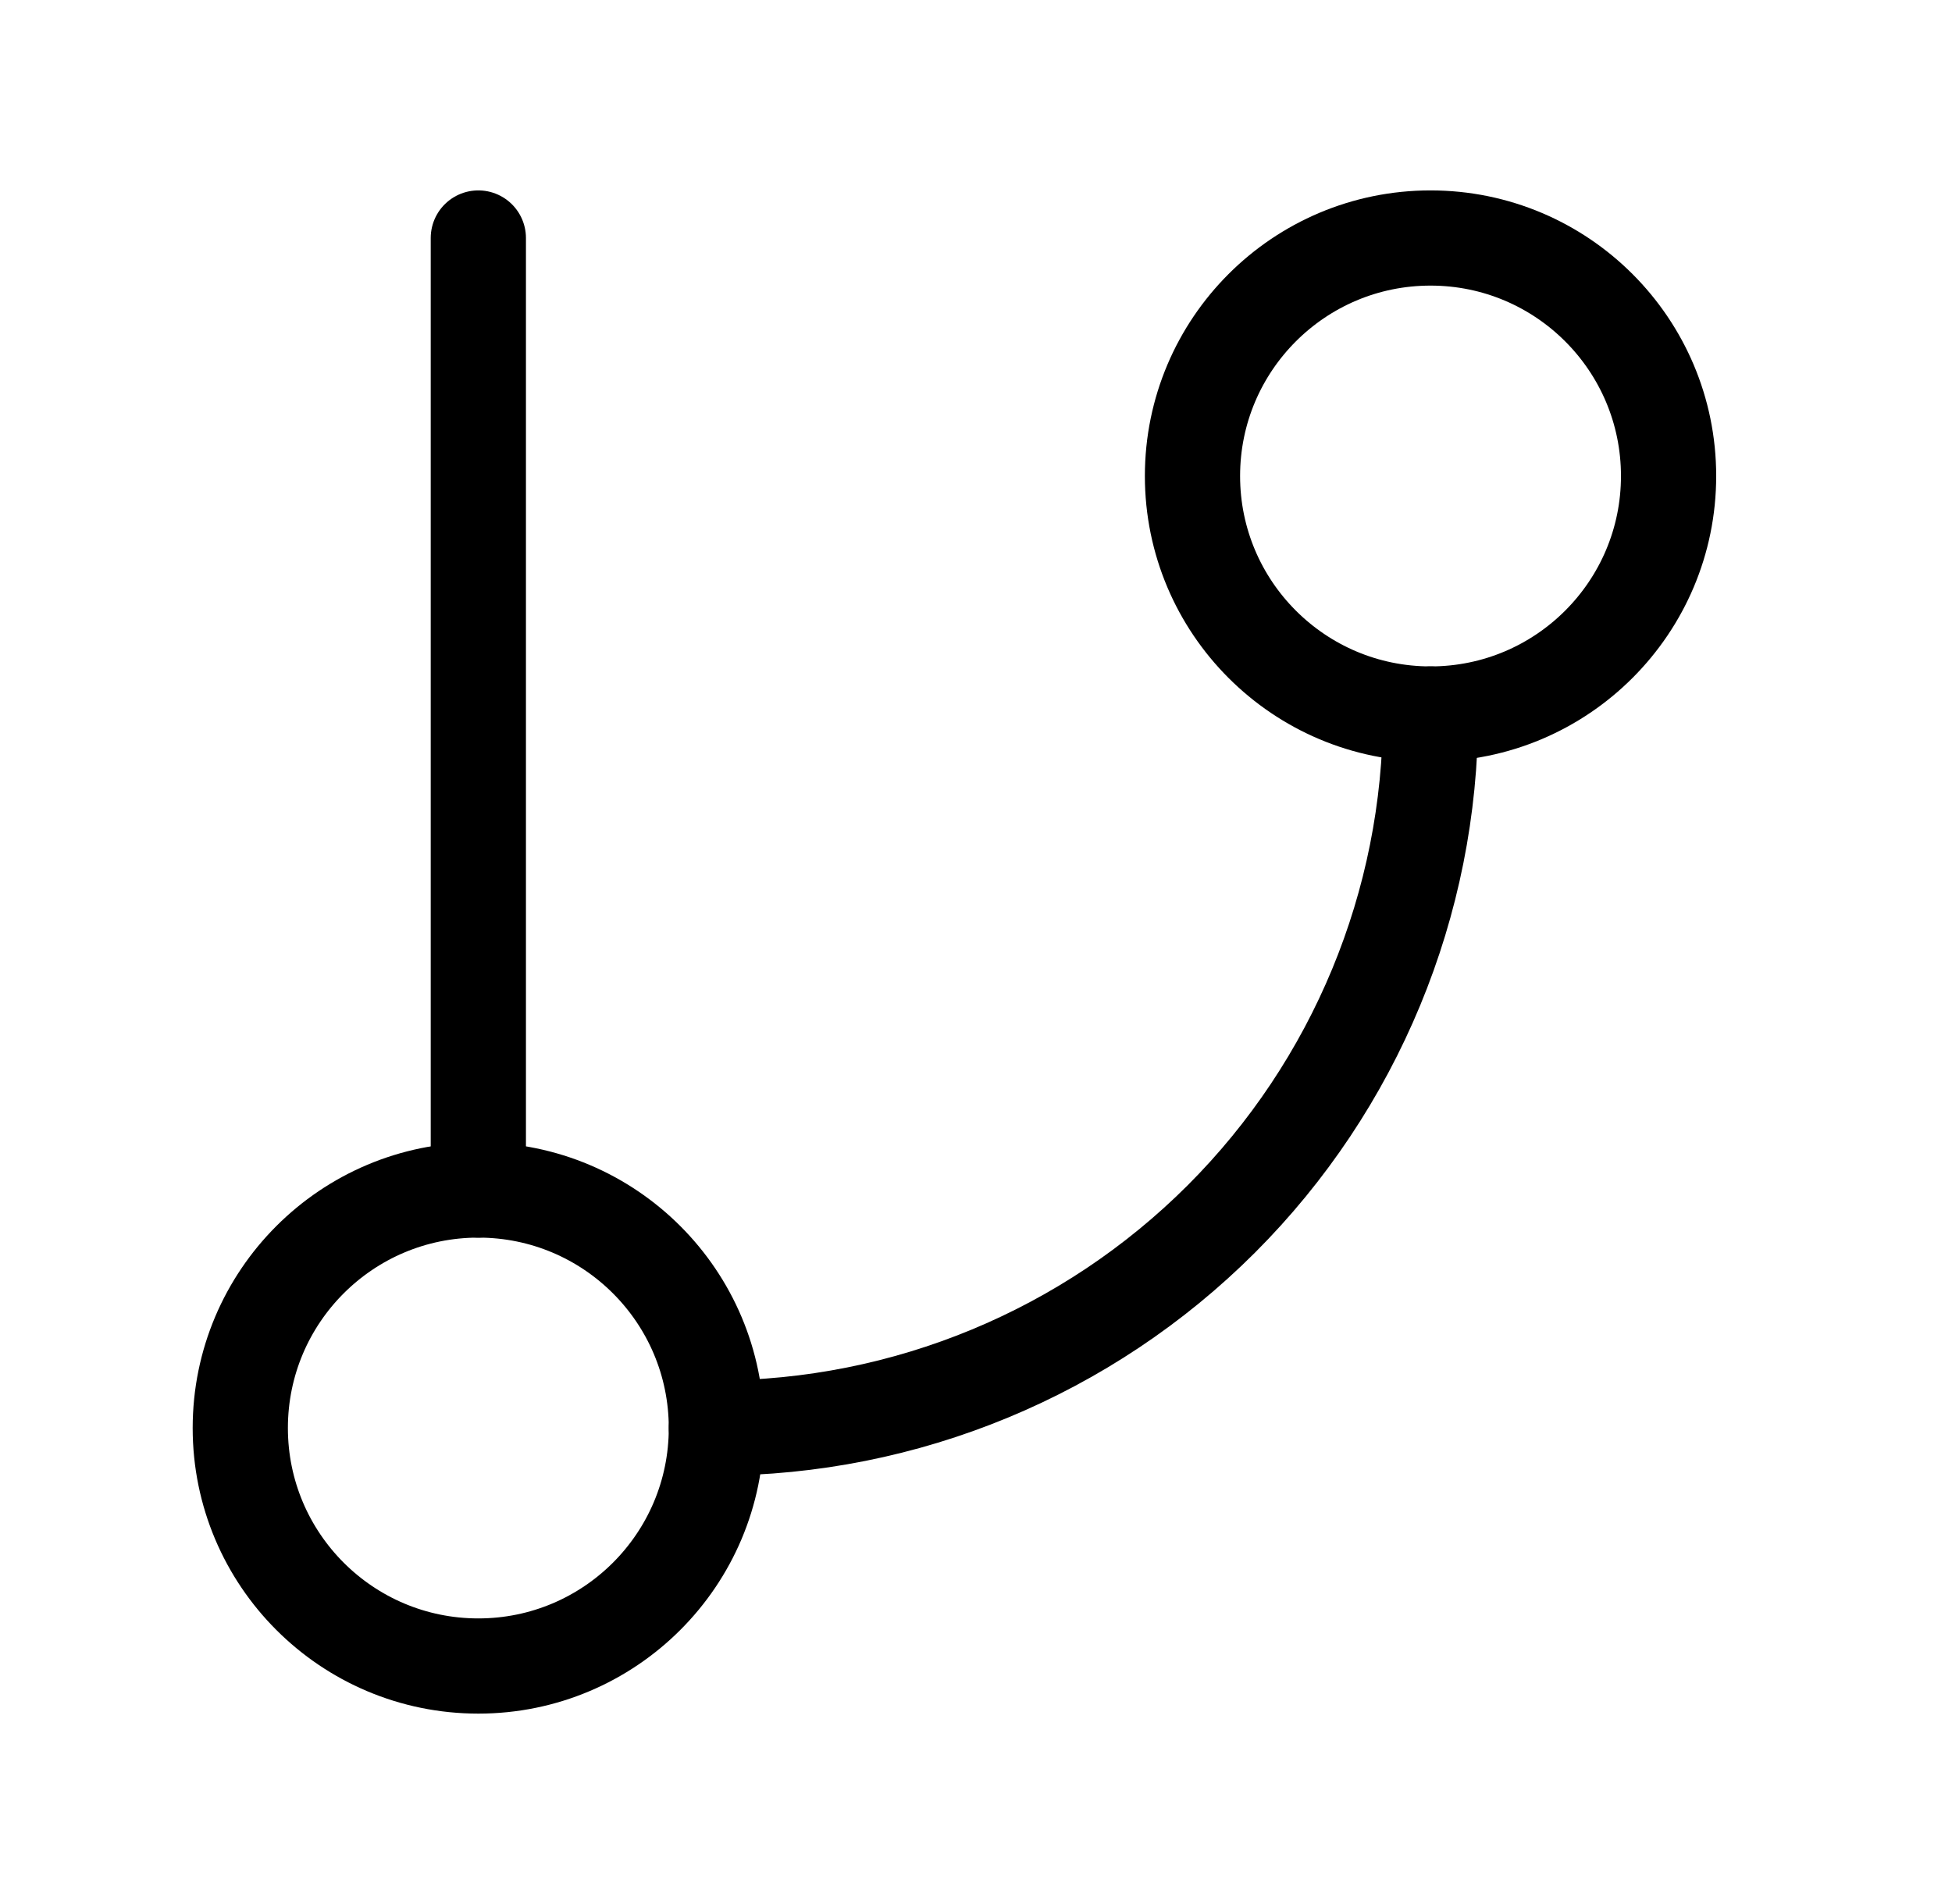
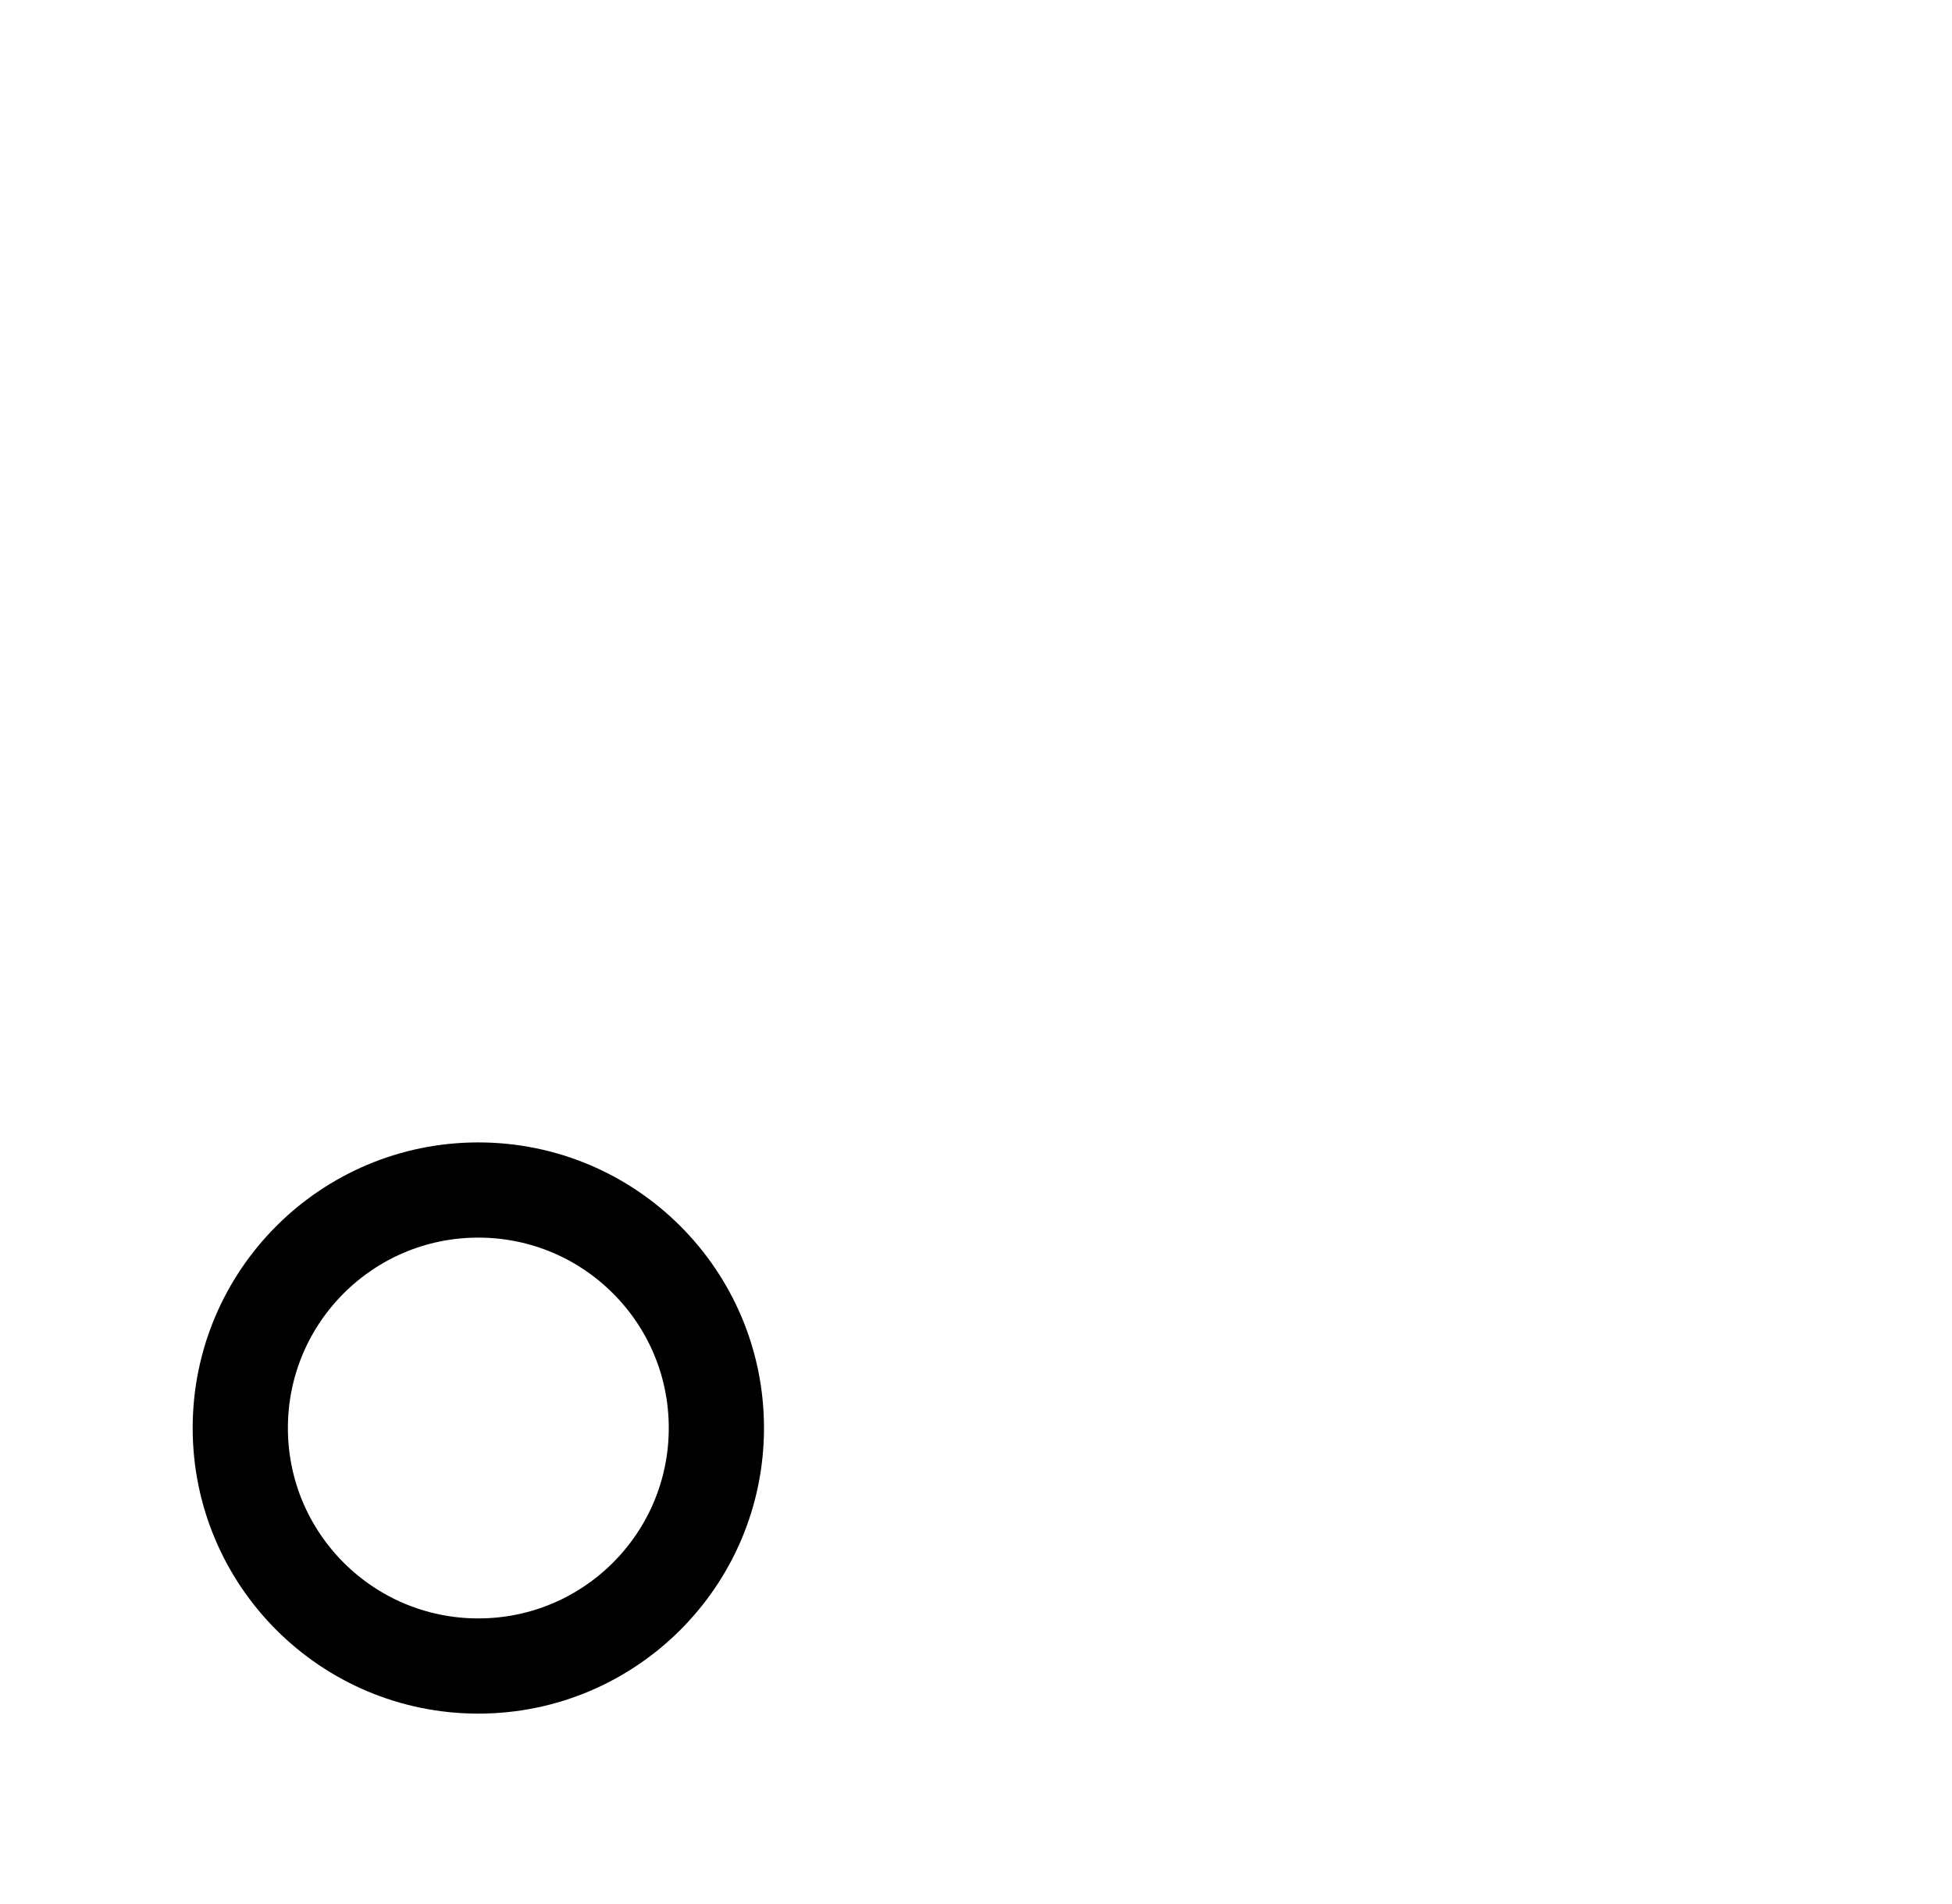
<svg xmlns="http://www.w3.org/2000/svg" width="41" height="40" viewBox="0 0 41 40" fill="none">
-   <path d="M10.047 5V25" stroke="black" stroke-width="2" stroke-linecap="round" stroke-linejoin="round" />
-   <path d="M30.047 15C32.808 15 35.047 12.761 35.047 10C35.047 7.239 32.808 5 30.047 5C27.285 5 25.047 7.239 25.047 10C25.047 12.761 27.285 15 30.047 15Z" stroke="black" stroke-width="2" stroke-linecap="round" stroke-linejoin="round" />
  <path d="M10.047 35C12.808 35 15.047 32.761 15.047 30C15.047 27.239 12.808 25 10.047 25C7.285 25 5.047 27.239 5.047 30C5.047 32.761 7.285 35 10.047 35Z" stroke="black" stroke-width="2" stroke-linecap="round" stroke-linejoin="round" />
-   <path d="M30.047 15C30.047 18.978 28.466 22.794 25.654 25.607C22.84 28.42 19.025 30 15.047 30" stroke="black" stroke-width="2" stroke-linecap="round" stroke-linejoin="round" />
</svg>